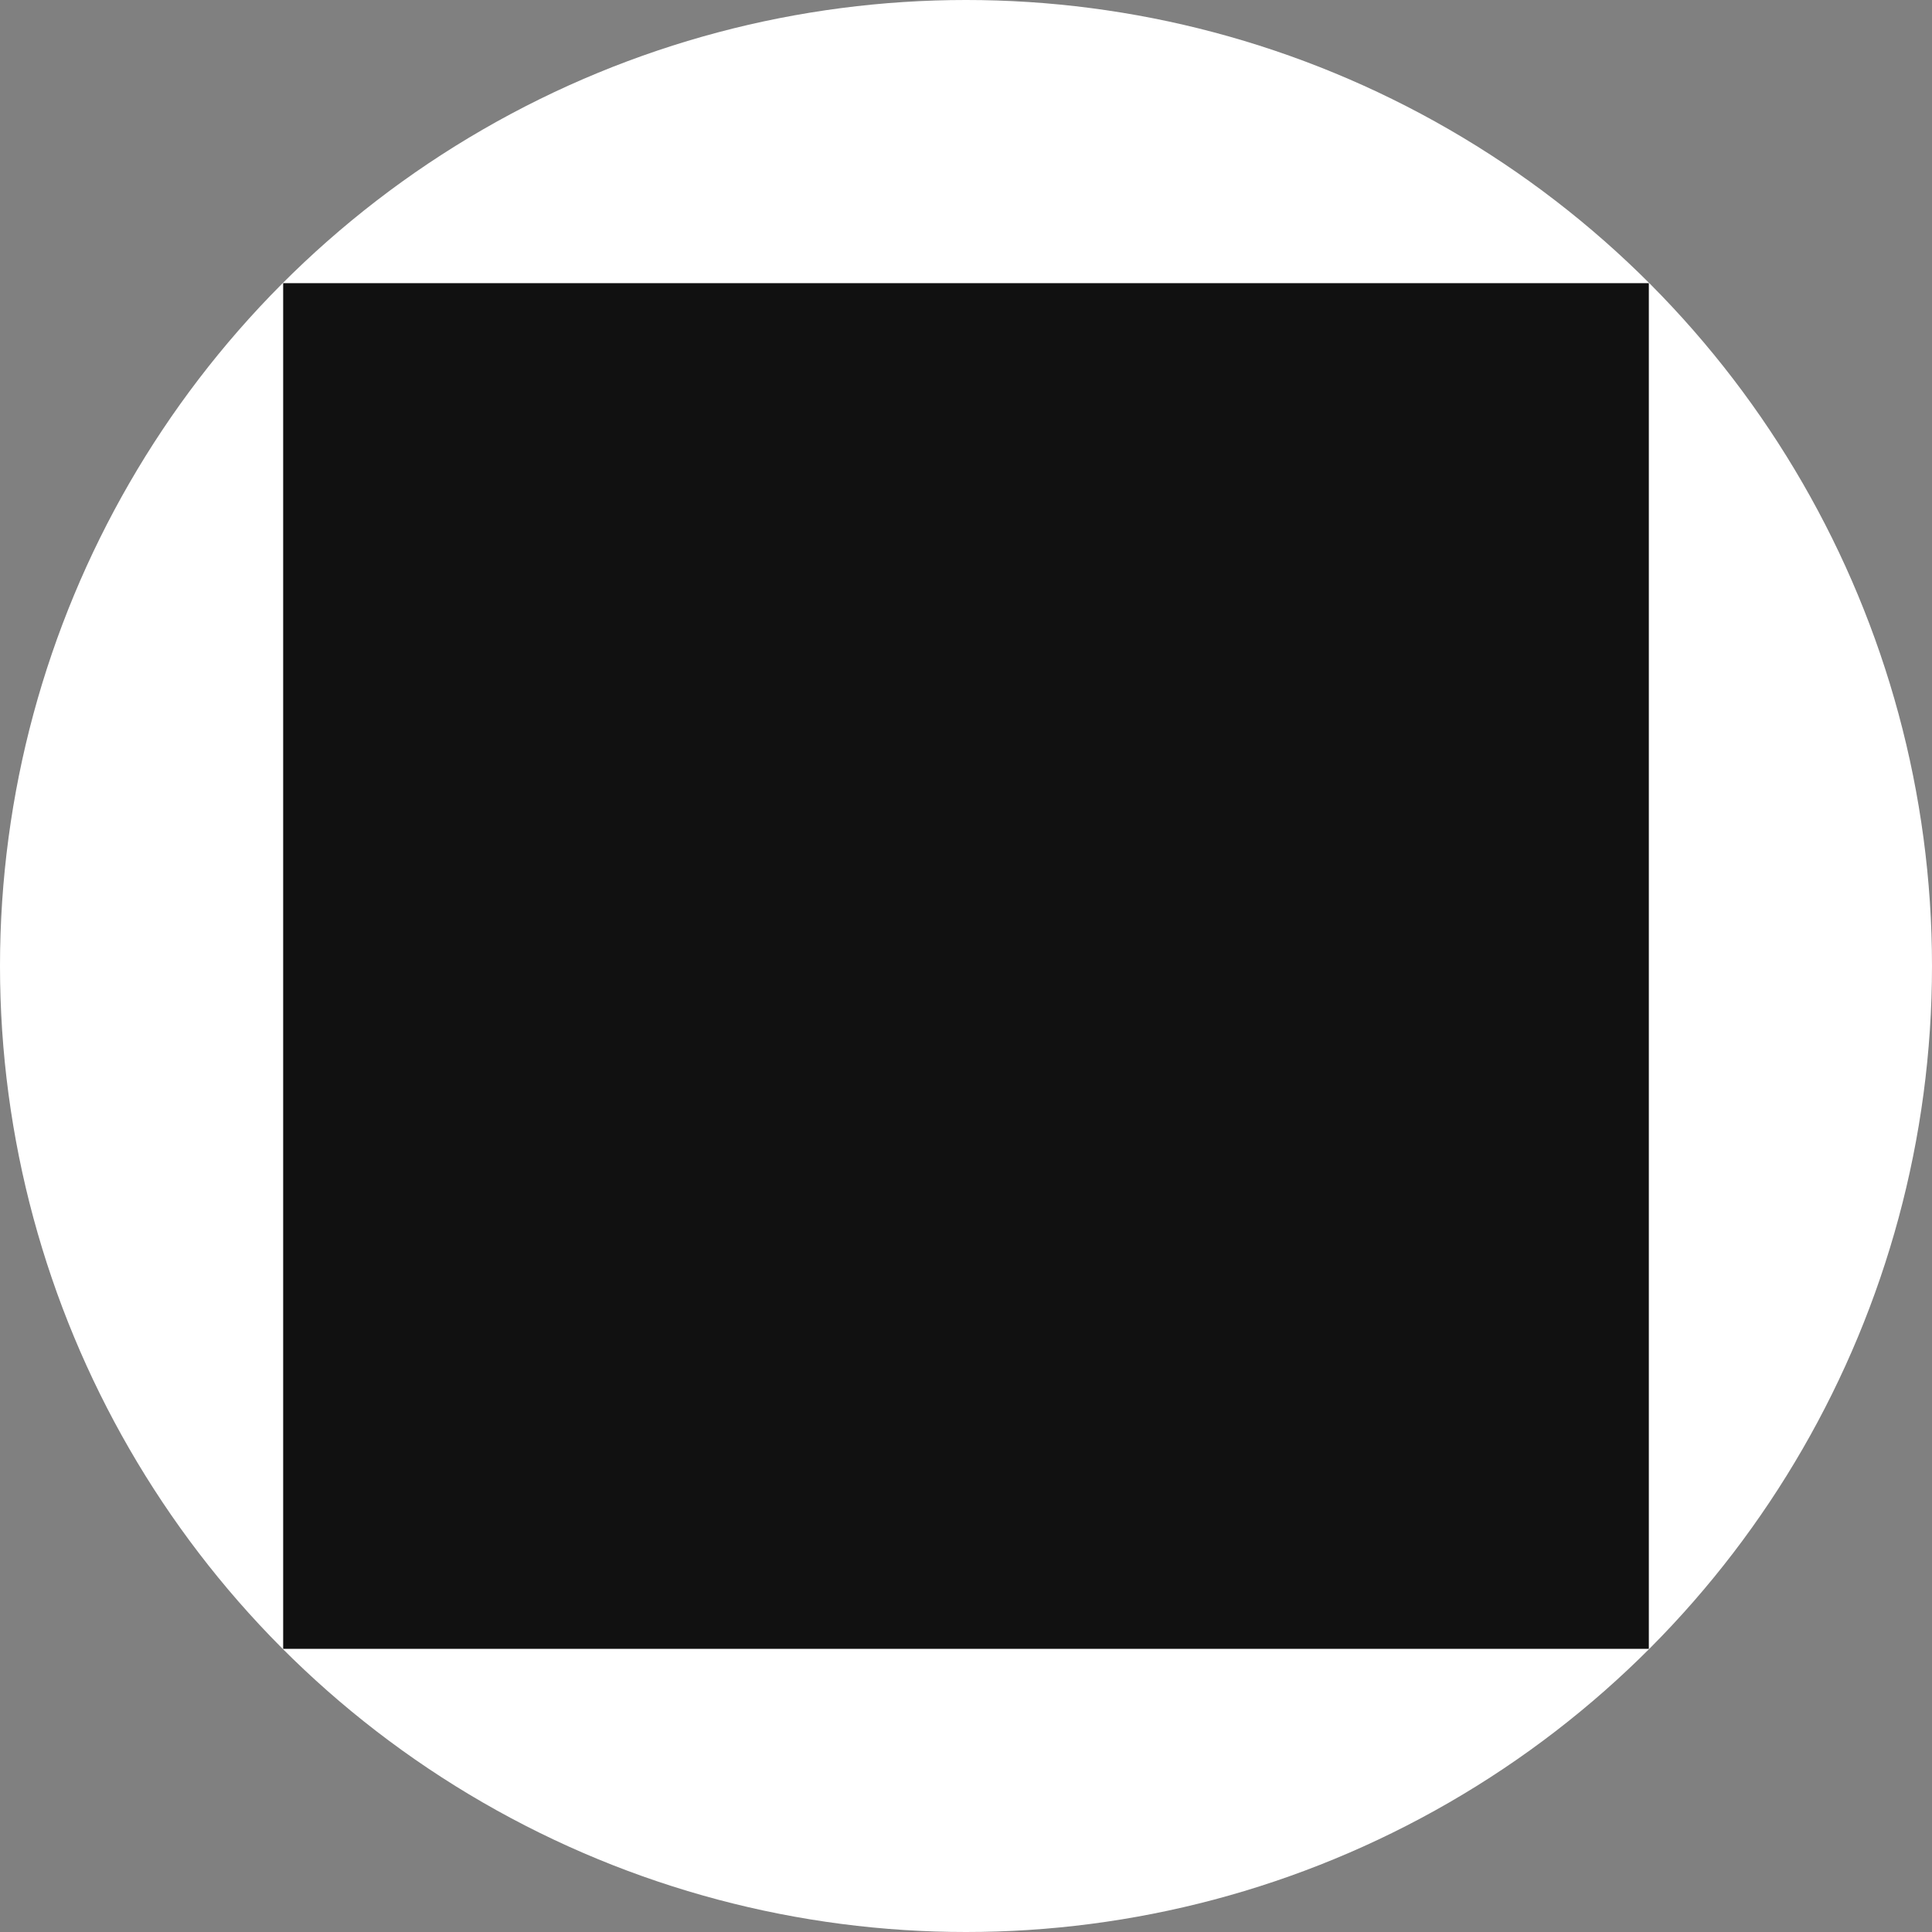
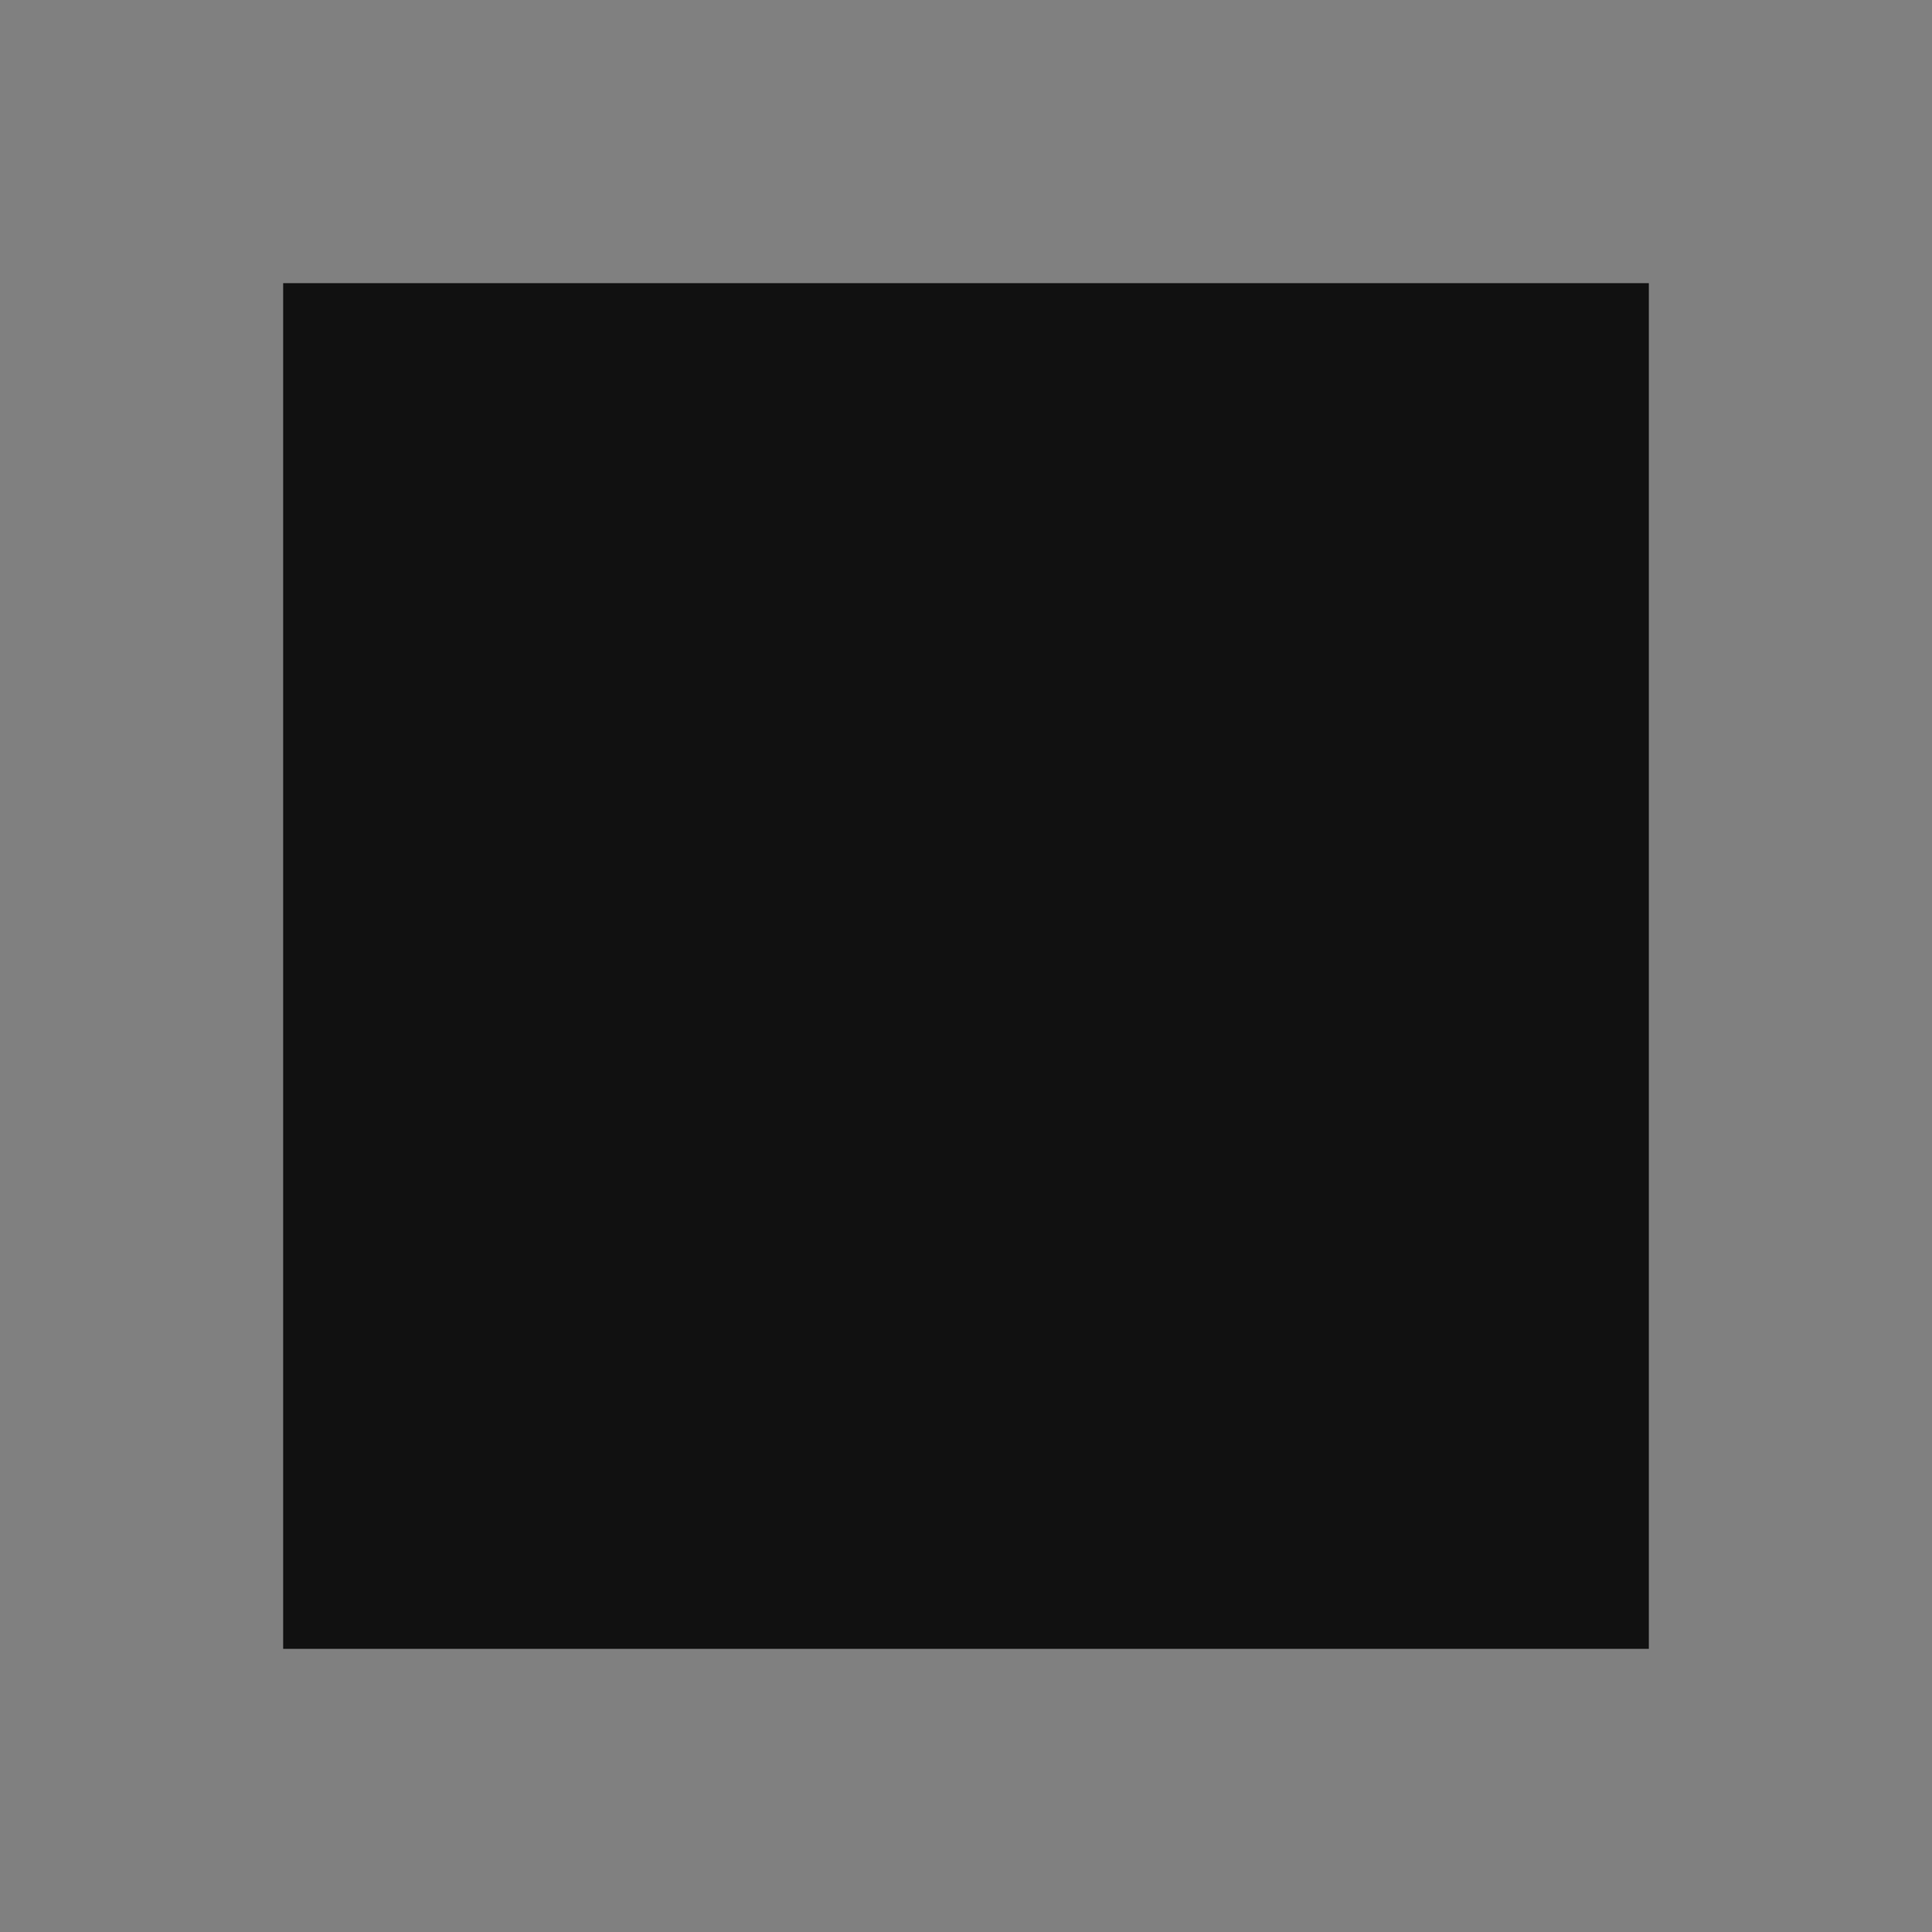
<svg xmlns="http://www.w3.org/2000/svg" width="74" height="74" viewBox="0 0 74 74" fill="none">
  <rect x="0" y="0" width="74" height="74" fill="#808080" stroke="none" />
-   <circle cx="37" cy="37" r="37" fill="white" />
  <rect x="10.846" y="10.846" width="52.308" height="52.308" fill="#111111" />
</svg>